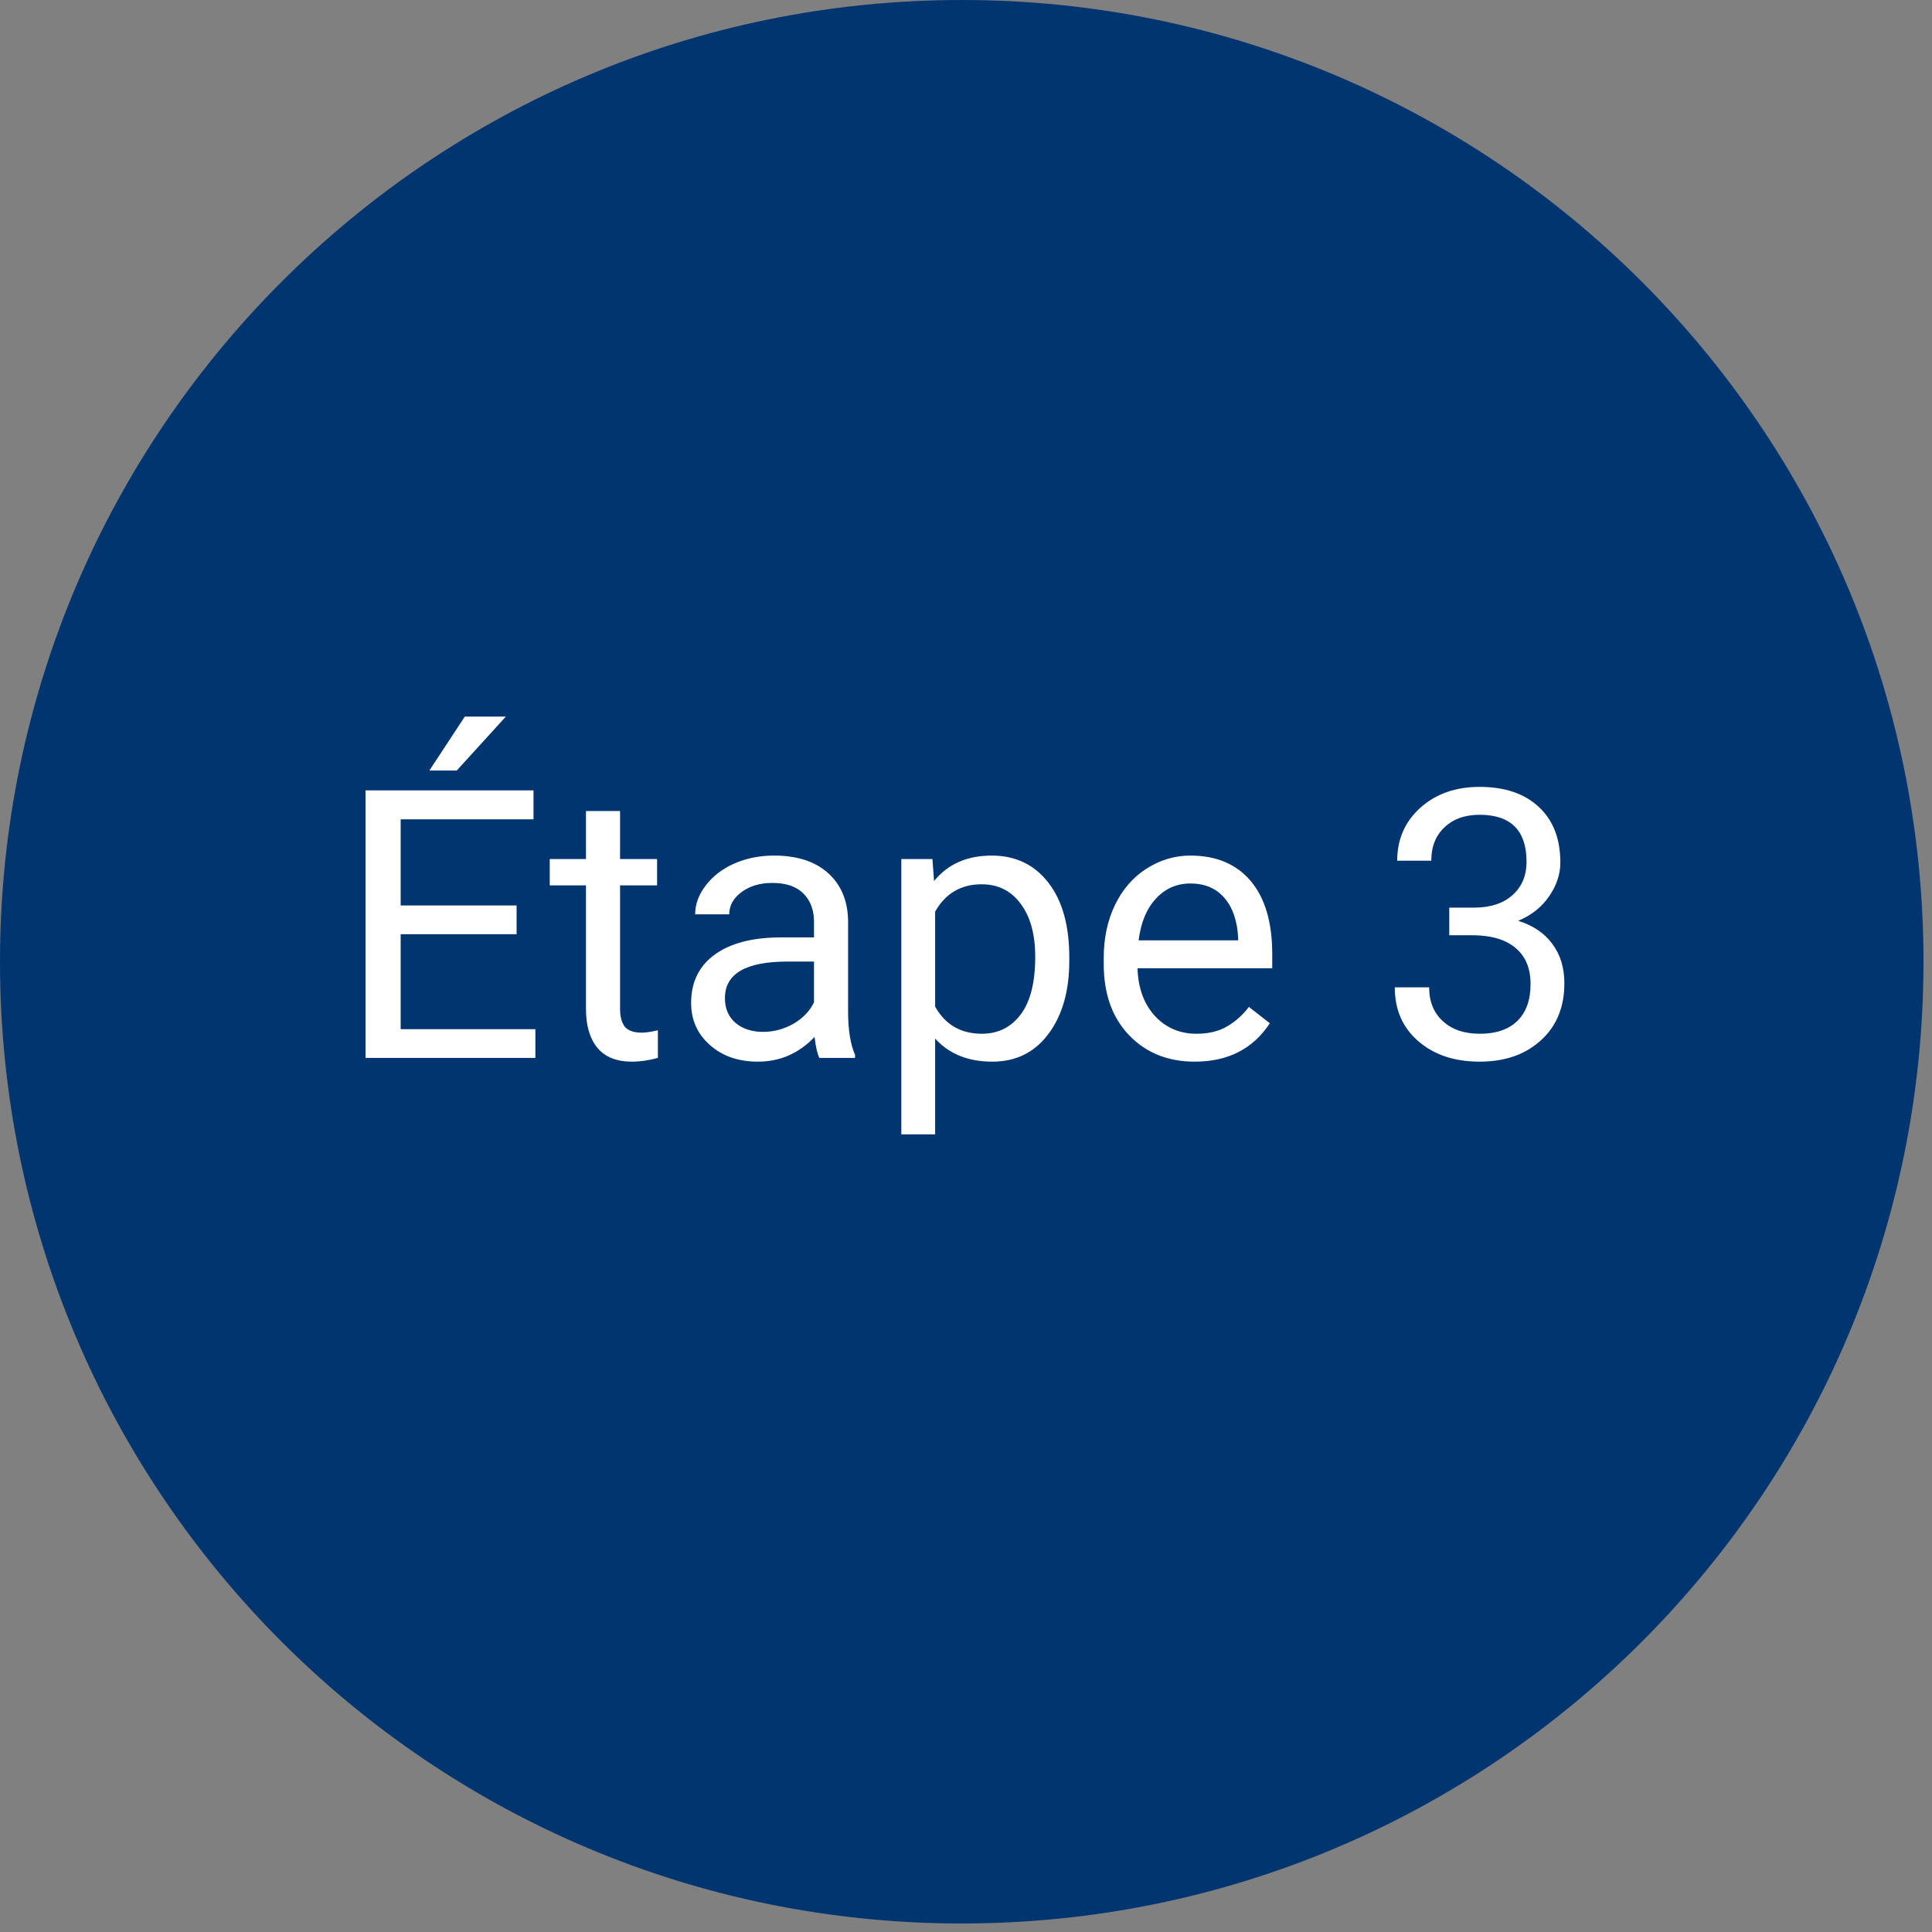
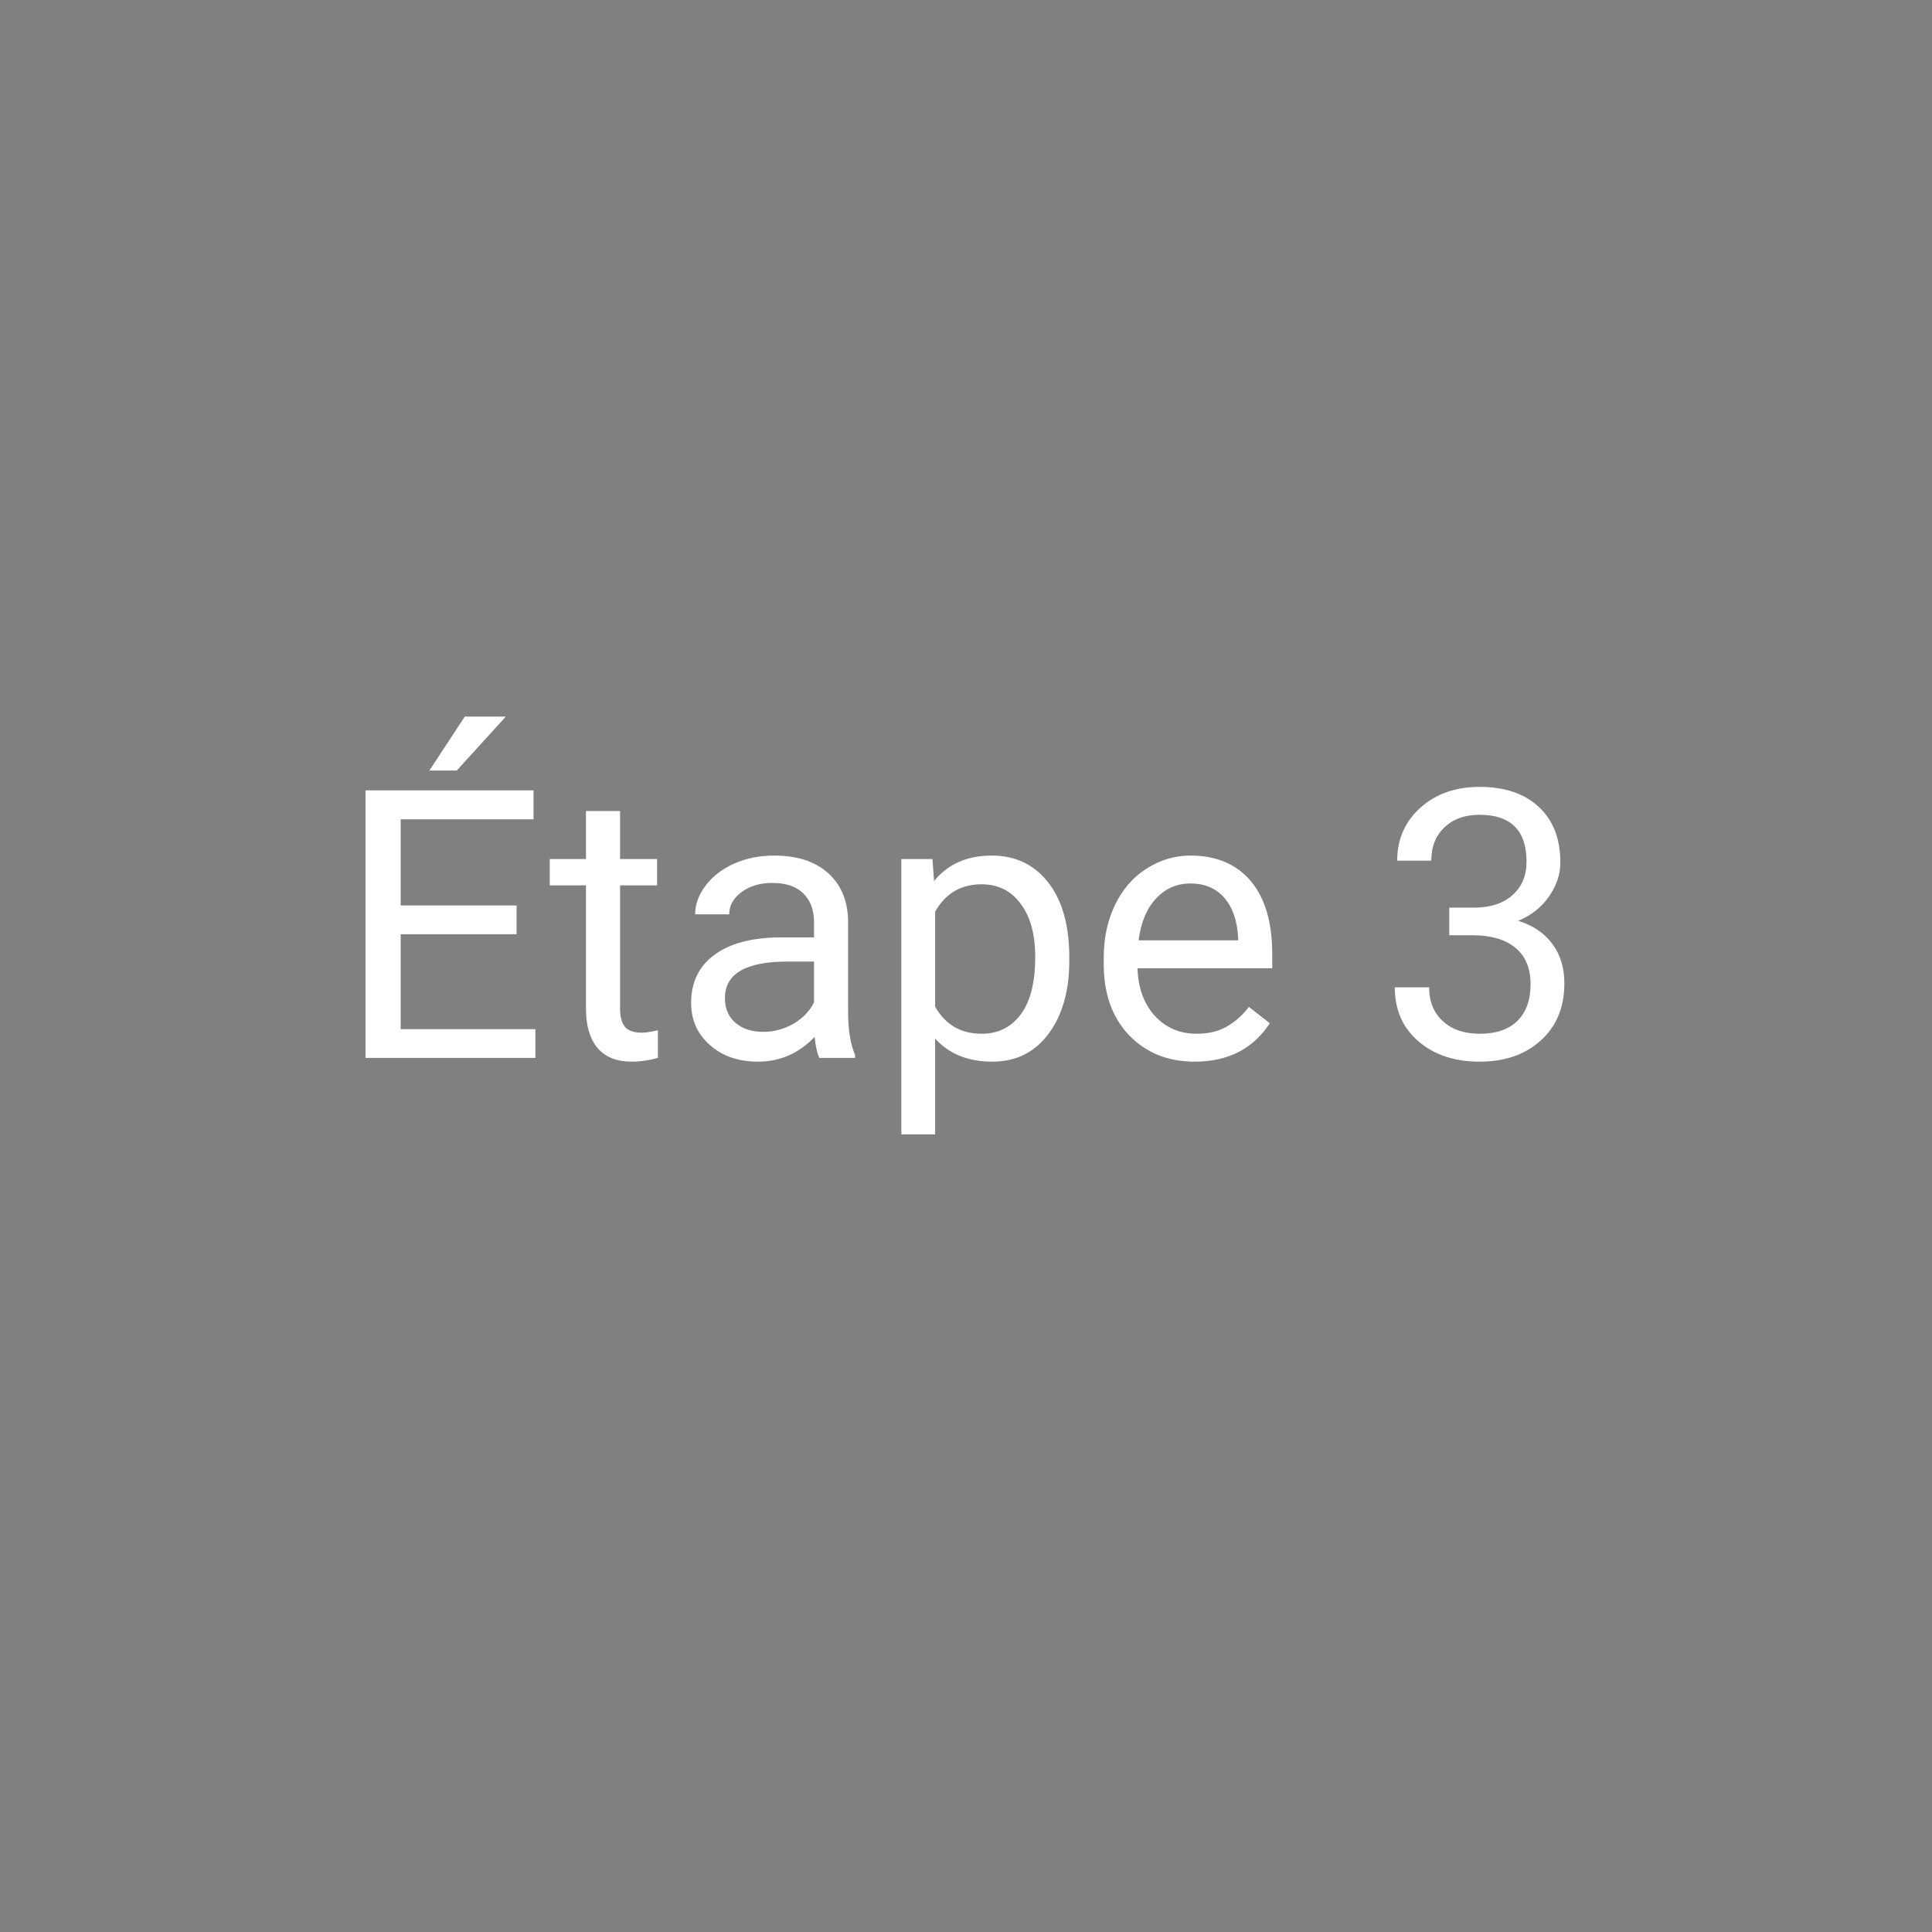
<svg xmlns="http://www.w3.org/2000/svg" width="150" zoomAndPan="magnify" viewBox="0 0 112.5 112.5" height="150" preserveAspectRatio="xMidYMid meet" version="1.0">
  <rect x="0" y="0" width="112.5" height="112.5" fill="#808080" stroke="none" />
  <defs>
    <g />
    <clipPath id="c30716fb77">
      <path d="M 0 0 L 112.004 0 L 112.004 112.004 L 0 112.004 Z M 0 0 " clip-rule="nonzero" />
    </clipPath>
    <clipPath id="3cc98adfde">
      <path d="M 56 0 C 25.074 0 0 25.074 0 56 C 0 86.93 25.074 112.004 56 112.004 C 86.93 112.004 112.004 86.93 112.004 56 C 112.004 25.074 86.93 0 56 0 Z M 56 0 " clip-rule="nonzero" />
    </clipPath>
    <clipPath id="c5df51dab5">
      <path d="M 0 0 L 112.004 0 L 112.004 112.004 L 0 112.004 Z M 0 0 " clip-rule="nonzero" />
    </clipPath>
    <clipPath id="a516740fec">
      <path d="M 56 0 C 25.074 0 0 25.074 0 56 C 0 86.93 25.074 112.004 56 112.004 C 86.93 112.004 112.004 86.93 112.004 56 C 112.004 25.074 86.93 0 56 0 Z M 56 0 " clip-rule="nonzero" />
    </clipPath>
    <clipPath id="cee78d4f3f">
      <rect x="0" width="113" y="0" height="113" />
    </clipPath>
  </defs>
  <g clip-path="url(#c30716fb77)">
    <g clip-path="url(#3cc98adfde)">
      <g transform="matrix(1, 0, 0, 1, 0, -0)">
        <g clip-path="url(#cee78d4f3f)">
          <g clip-path="url(#c5df51dab5)">
            <g clip-path="url(#a516740fec)">
-               <path fill="#003570" d="M 0 0 L 112.004 0 L 112.004 112.004 L 0 112.004 Z M 0 0 " fill-opacity="1" fill-rule="nonzero" />
-             </g>
+               </g>
          </g>
        </g>
      </g>
    </g>
  </g>
  <g fill="#ffffff" fill-opacity="1">
    <g transform="translate(19.472, 61.601)">
      <g>
        <path d="M 10.609 -7.203 L 3.859 -7.203 L 3.859 -1.672 L 11.703 -1.672 L 11.703 0 L 1.812 0 L 1.812 -15.578 L 11.594 -15.578 L 11.594 -13.891 L 3.859 -13.891 L 3.859 -8.875 L 10.609 -8.875 Z M 7.594 -19.875 L 9.984 -19.875 L 7.125 -16.734 L 5.531 -16.734 Z M 7.594 -19.875 " />
      </g>
    </g>
  </g>
  <g fill="#ffffff" fill-opacity="1">
    <g transform="translate(31.918, 61.601)">
      <g>
        <path d="M 4.188 -14.375 L 4.188 -11.578 L 6.344 -11.578 L 6.344 -10.047 L 4.188 -10.047 L 4.188 -2.859 C 4.188 -2.398 4.281 -2.051 4.469 -1.812 C 4.664 -1.582 4.992 -1.469 5.453 -1.469 C 5.68 -1.469 5.992 -1.516 6.391 -1.609 L 6.391 0 C 5.867 0.145 5.363 0.219 4.875 0.219 C 3.988 0.219 3.32 -0.047 2.875 -0.578 C 2.426 -1.117 2.203 -1.879 2.203 -2.859 L 2.203 -10.047 L 0.094 -10.047 L 0.094 -11.578 L 2.203 -11.578 L 2.203 -14.375 Z M 4.188 -14.375 " />
      </g>
    </g>
  </g>
  <g fill="#ffffff" fill-opacity="1">
    <g transform="translate(39.072, 61.601)">
      <g>
        <path d="M 8.641 0 C 8.523 -0.227 8.43 -0.633 8.359 -1.219 C 7.441 -0.258 6.344 0.219 5.062 0.219 C 3.926 0.219 2.992 -0.102 2.266 -0.75 C 1.535 -1.395 1.172 -2.211 1.172 -3.203 C 1.172 -4.41 1.629 -5.348 2.547 -6.016 C 3.461 -6.68 4.75 -7.016 6.406 -7.016 L 8.328 -7.016 L 8.328 -7.922 C 8.328 -8.617 8.117 -9.172 7.703 -9.578 C 7.297 -9.984 6.691 -10.188 5.891 -10.188 C 5.18 -10.188 4.586 -10.008 4.109 -9.656 C 3.629 -9.301 3.391 -8.867 3.391 -8.359 L 1.406 -8.359 C 1.406 -8.941 1.609 -9.5 2.016 -10.031 C 2.422 -10.57 2.973 -11 3.672 -11.312 C 4.379 -11.625 5.156 -11.781 6 -11.781 C 7.332 -11.781 8.375 -11.445 9.125 -10.781 C 9.883 -10.113 10.281 -9.195 10.312 -8.031 L 10.312 -2.703 C 10.312 -1.641 10.445 -0.797 10.719 -0.172 L 10.719 0 Z M 5.359 -1.516 C 5.984 -1.516 6.57 -1.672 7.125 -1.984 C 7.676 -2.305 8.078 -2.723 8.328 -3.234 L 8.328 -5.609 L 6.781 -5.609 C 4.352 -5.609 3.141 -4.898 3.141 -3.484 C 3.141 -2.867 3.348 -2.383 3.766 -2.031 C 4.18 -1.688 4.711 -1.516 5.359 -1.516 Z M 5.359 -1.516 " />
      </g>
    </g>
  </g>
  <g fill="#ffffff" fill-opacity="1">
    <g transform="translate(50.984, 61.601)">
      <g>
        <path d="M 11.281 -5.656 C 11.281 -3.895 10.875 -2.473 10.062 -1.391 C 9.258 -0.316 8.172 0.219 6.797 0.219 C 5.391 0.219 4.281 -0.227 3.469 -1.125 L 3.469 4.453 L 1.5 4.453 L 1.5 -11.578 L 3.312 -11.578 L 3.406 -10.297 C 4.207 -11.285 5.328 -11.781 6.766 -11.781 C 8.148 -11.781 9.25 -11.254 10.062 -10.203 C 10.875 -9.16 11.281 -7.707 11.281 -5.844 Z M 9.297 -5.891 C 9.297 -7.191 9.016 -8.219 8.453 -8.969 C 7.898 -9.727 7.141 -10.109 6.172 -10.109 C 4.973 -10.109 4.07 -9.578 3.469 -8.516 L 3.469 -2.984 C 4.062 -1.93 4.969 -1.406 6.188 -1.406 C 7.133 -1.406 7.891 -1.781 8.453 -2.531 C 9.016 -3.281 9.297 -4.398 9.297 -5.891 Z M 9.297 -5.891 " />
      </g>
    </g>
  </g>
  <g fill="#ffffff" fill-opacity="1">
    <g transform="translate(63.27, 61.601)">
      <g>
        <path d="M 6.297 0.219 C 4.734 0.219 3.457 -0.297 2.469 -1.328 C 1.488 -2.359 1 -3.738 1 -5.469 L 1 -5.828 C 1 -6.973 1.219 -8 1.656 -8.906 C 2.094 -9.812 2.703 -10.516 3.484 -11.016 C 4.273 -11.523 5.129 -11.781 6.047 -11.781 C 7.555 -11.781 8.727 -11.285 9.562 -10.297 C 10.395 -9.305 10.812 -7.891 10.812 -6.047 L 10.812 -5.219 L 2.969 -5.219 C 3 -4.082 3.332 -3.16 3.969 -2.453 C 4.613 -1.754 5.426 -1.406 6.406 -1.406 C 7.102 -1.406 7.691 -1.547 8.172 -1.828 C 8.66 -2.109 9.086 -2.488 9.453 -2.969 L 10.672 -2.016 C 9.691 -0.523 8.234 0.219 6.297 0.219 Z M 6.047 -10.156 C 5.254 -10.156 4.586 -9.863 4.047 -9.281 C 3.504 -8.707 3.164 -7.895 3.031 -6.844 L 8.828 -6.844 L 8.828 -7 C 8.773 -8 8.504 -8.773 8.016 -9.328 C 7.535 -9.879 6.879 -10.156 6.047 -10.156 Z M 6.047 -10.156 " />
      </g>
    </g>
  </g>
  <g fill="#ffffff" fill-opacity="1">
    <g transform="translate(74.871, 61.601)">
      <g />
    </g>
  </g>
  <g fill="#ffffff" fill-opacity="1">
    <g transform="translate(80.218, 61.601)">
      <g>
        <path d="M 4.172 -8.75 L 5.656 -8.75 C 6.594 -8.758 7.328 -9.004 7.859 -9.484 C 8.398 -9.961 8.672 -10.609 8.672 -11.422 C 8.672 -13.242 7.758 -14.156 5.938 -14.156 C 5.082 -14.156 4.398 -13.91 3.891 -13.422 C 3.379 -12.941 3.125 -12.297 3.125 -11.484 L 1.141 -11.484 C 1.141 -12.723 1.586 -13.75 2.484 -14.562 C 3.391 -15.375 4.539 -15.781 5.938 -15.781 C 7.406 -15.781 8.555 -15.391 9.391 -14.609 C 10.223 -13.836 10.641 -12.758 10.641 -11.375 C 10.641 -10.695 10.422 -10.039 9.984 -9.406 C 9.547 -8.77 8.945 -8.297 8.188 -7.984 C 9.051 -7.711 9.711 -7.266 10.172 -6.641 C 10.641 -6.016 10.875 -5.25 10.875 -4.344 C 10.875 -2.945 10.414 -1.836 9.5 -1.016 C 8.594 -0.191 7.406 0.219 5.938 0.219 C 4.477 0.219 3.289 -0.176 2.375 -0.969 C 1.457 -1.758 1 -2.805 1 -4.109 L 3 -4.109 C 3 -3.285 3.266 -2.629 3.797 -2.141 C 4.328 -1.648 5.047 -1.406 5.953 -1.406 C 6.898 -1.406 7.629 -1.656 8.141 -2.156 C 8.648 -2.656 8.906 -3.367 8.906 -4.297 C 8.906 -5.203 8.625 -5.895 8.062 -6.375 C 7.508 -6.863 6.707 -7.117 5.656 -7.141 L 4.172 -7.141 Z M 4.172 -8.75 " />
      </g>
    </g>
  </g>
</svg>